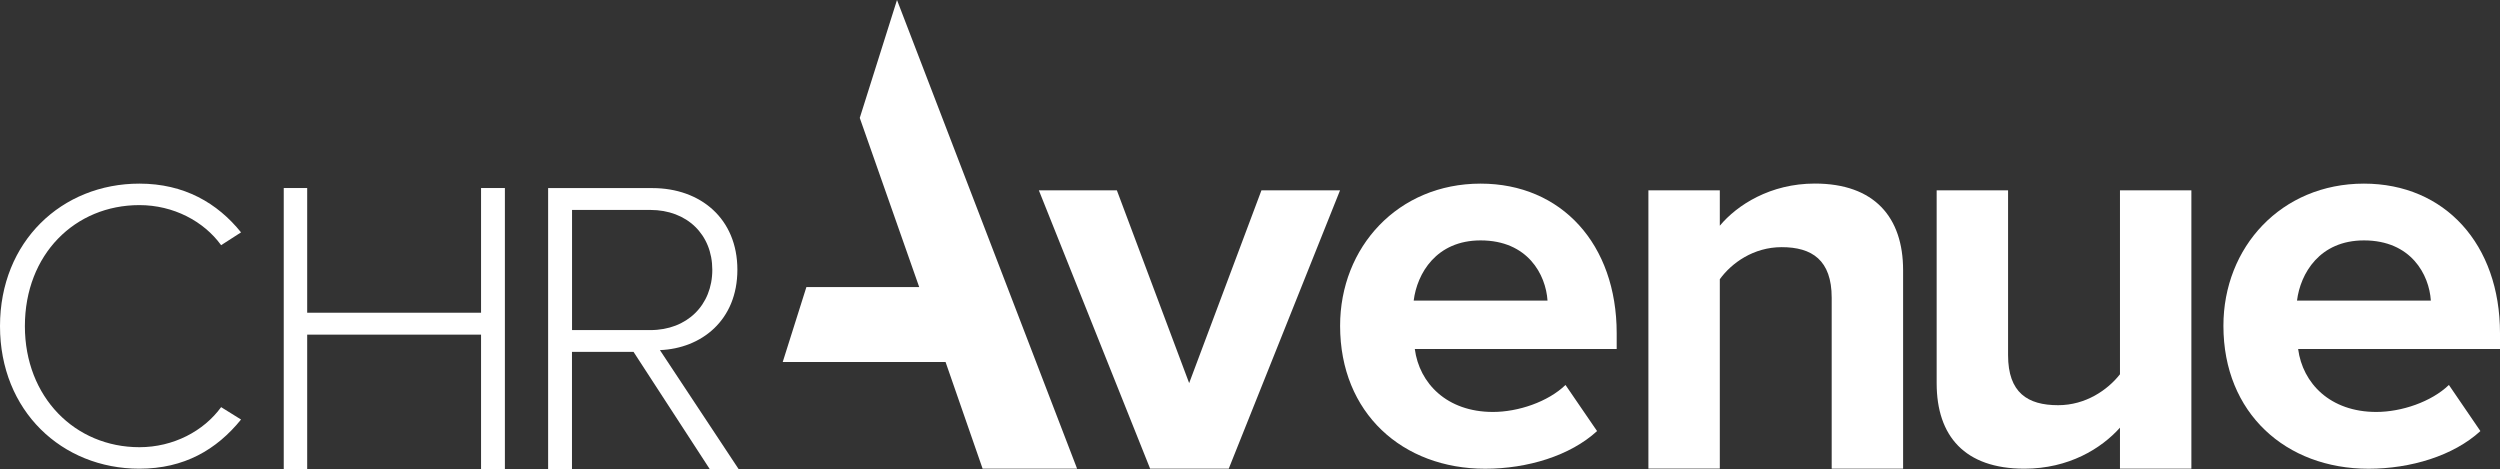
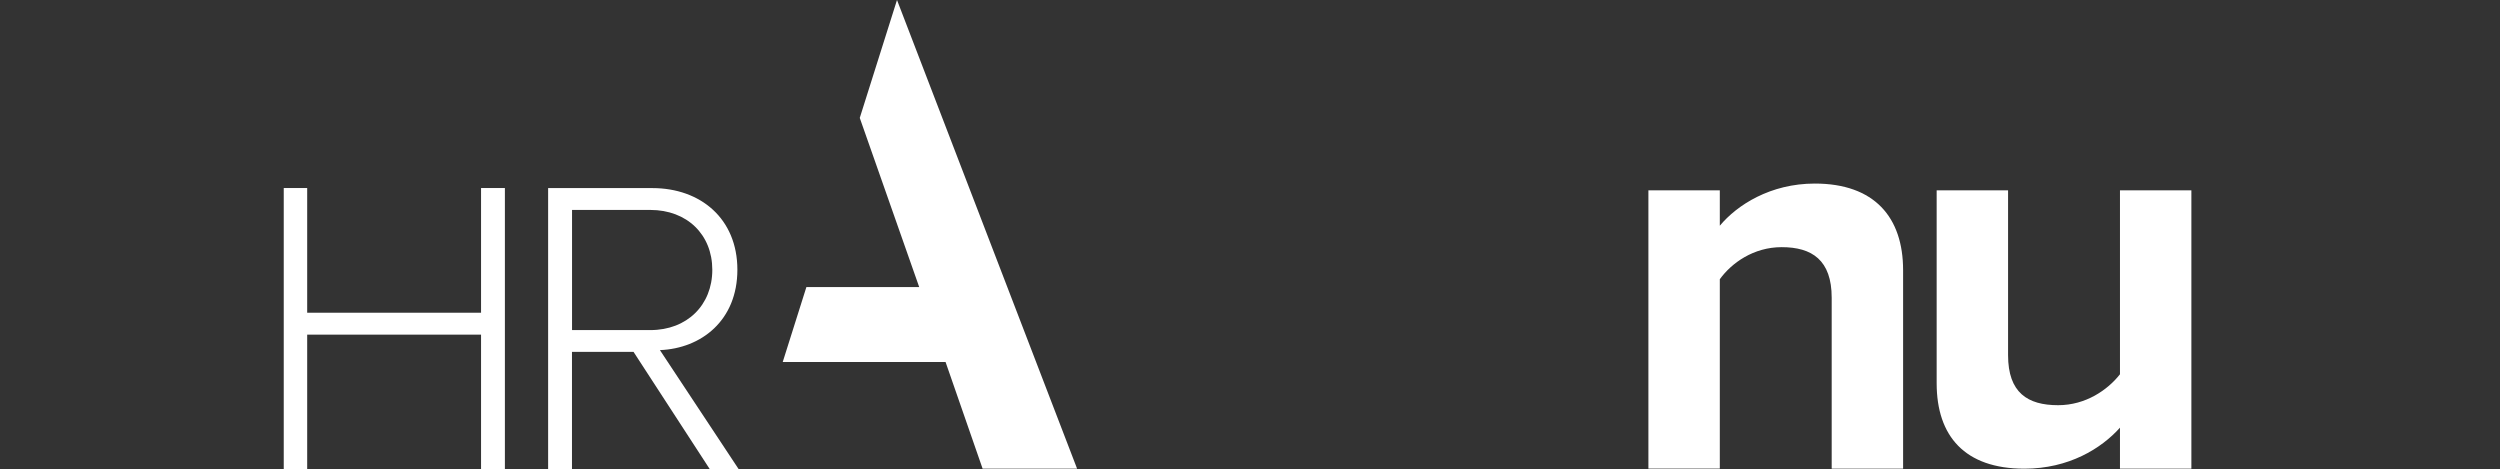
<svg xmlns="http://www.w3.org/2000/svg" viewBox="0 0 1583.81 297.16">
  <rect x="0" y="0" width="1583.81" height="297.16" fill="#333333" stroke="none" />
  <defs>
    <style>.cls-1{fill:#fff;}</style>
  </defs>
  <g id="Calque_2" data-name="Calque 2">
    <g id="Calque_1-2" data-name="Calque 1">
-       <path class="cls-1" d="M658.15,120.6h49.42l45.79,122.1,45.79-122.1h49.79L778.43,296.93H728.64Z" />
-       <path class="cls-1" d="M938,116.33c51.3,0,86.21,38.47,86.21,94.76v10H896.31c2.85,21.73,20.31,39.89,49.52,39.89,16,0,34.91-6.41,45.95-17.1l20,29.22c-17.1,15.67-44.17,23.86-70.89,23.86-52.36,0-91.9-35.26-91.9-90.48C848.94,156.58,885.63,116.33,938,116.33Zm-42.38,74.09h84.77C979.31,174,967.91,152.3,938,152.3,909.85,152.3,897.74,173.32,895.61,190.42Z" />
      <path class="cls-1" d="M1160.42,188.64c0-23.86-12.46-32.06-31.69-32.06-17.81,0-31.71,10-39.19,20.31v120H1044.3V120.6h45.24V143c11-13.18,32.06-26.71,60.2-26.71,37.76,0,55.92,21.37,55.92,54.86V296.93h-45.24Z" />
      <path class="cls-1" d="M1343.05,270.93c-11.76,13.18-32.41,26-60.55,26-37.77,0-55.58-20.66-55.58-54.14V120.6h45.24V225c0,23.86,12.47,31.7,31.7,31.7,17.46,0,31.35-9.62,39.19-19.59V120.6h45.24V296.93h-45.24Z" />
-       <path class="cls-1" d="M1497.6,116.33c51.3,0,86.21,38.47,86.21,94.76v10H1455.92c2.85,21.73,20.3,39.89,49.52,39.89,16,0,34.91-6.41,46-17.1l19.95,29.22c-17.1,15.67-44.18,23.86-70.89,23.86-52.37,0-91.91-35.26-91.91-90.48C1408.54,156.58,1445.23,116.33,1497.6,116.33Zm-42.39,74.09H1540c-1.07-16.38-12.47-38.12-42.39-38.12C1469.46,152.3,1457.35,173.32,1455.21,190.42Z" />
      <polygon class="cls-1" points="682.37 296.93 568.27 0 544.68 74.7 582.34 181.86 510.87 181.86 495.87 229.35 599.04 229.35 622.51 296.93 682.37 296.93" />
-       <path class="cls-1" d="M0,206.63c0-53.66,39.16-90.3,88.31-90.3,28.39,0,49.41,12.29,64.4,30.88l-12.62,8.12c-11-15.19-30.23-25.39-51.78-25.39-40.74,0-72.54,31.15-72.54,76.69,0,45,31.8,76.68,72.54,76.68,21.55,0,40.75-10.21,51.78-25.38l12.62,7.85c-15.51,19.11-36,31.15-64.4,31.15C39.16,296.93,0,260.28,0,206.63Z" />
      <path class="cls-1" d="M304.76,212H194.61v85.12H179.76v-178h14.85v79H304.76v-79h15.1v178h-15.1Z" />
      <path class="cls-1" d="M401.36,222.92h-39v74.24H347.25v-178H413.3c30.5,0,53.85,19.36,53.85,51.72,0,32.1-22.81,49.87-49.07,50.93l49.81,75.3h-18.3ZM412,133h-49.6v76.12H412c23.34,0,39.26-15.91,39.26-38.19S435.31,133,412,133Z" />
    </g>
  </g>
</svg>